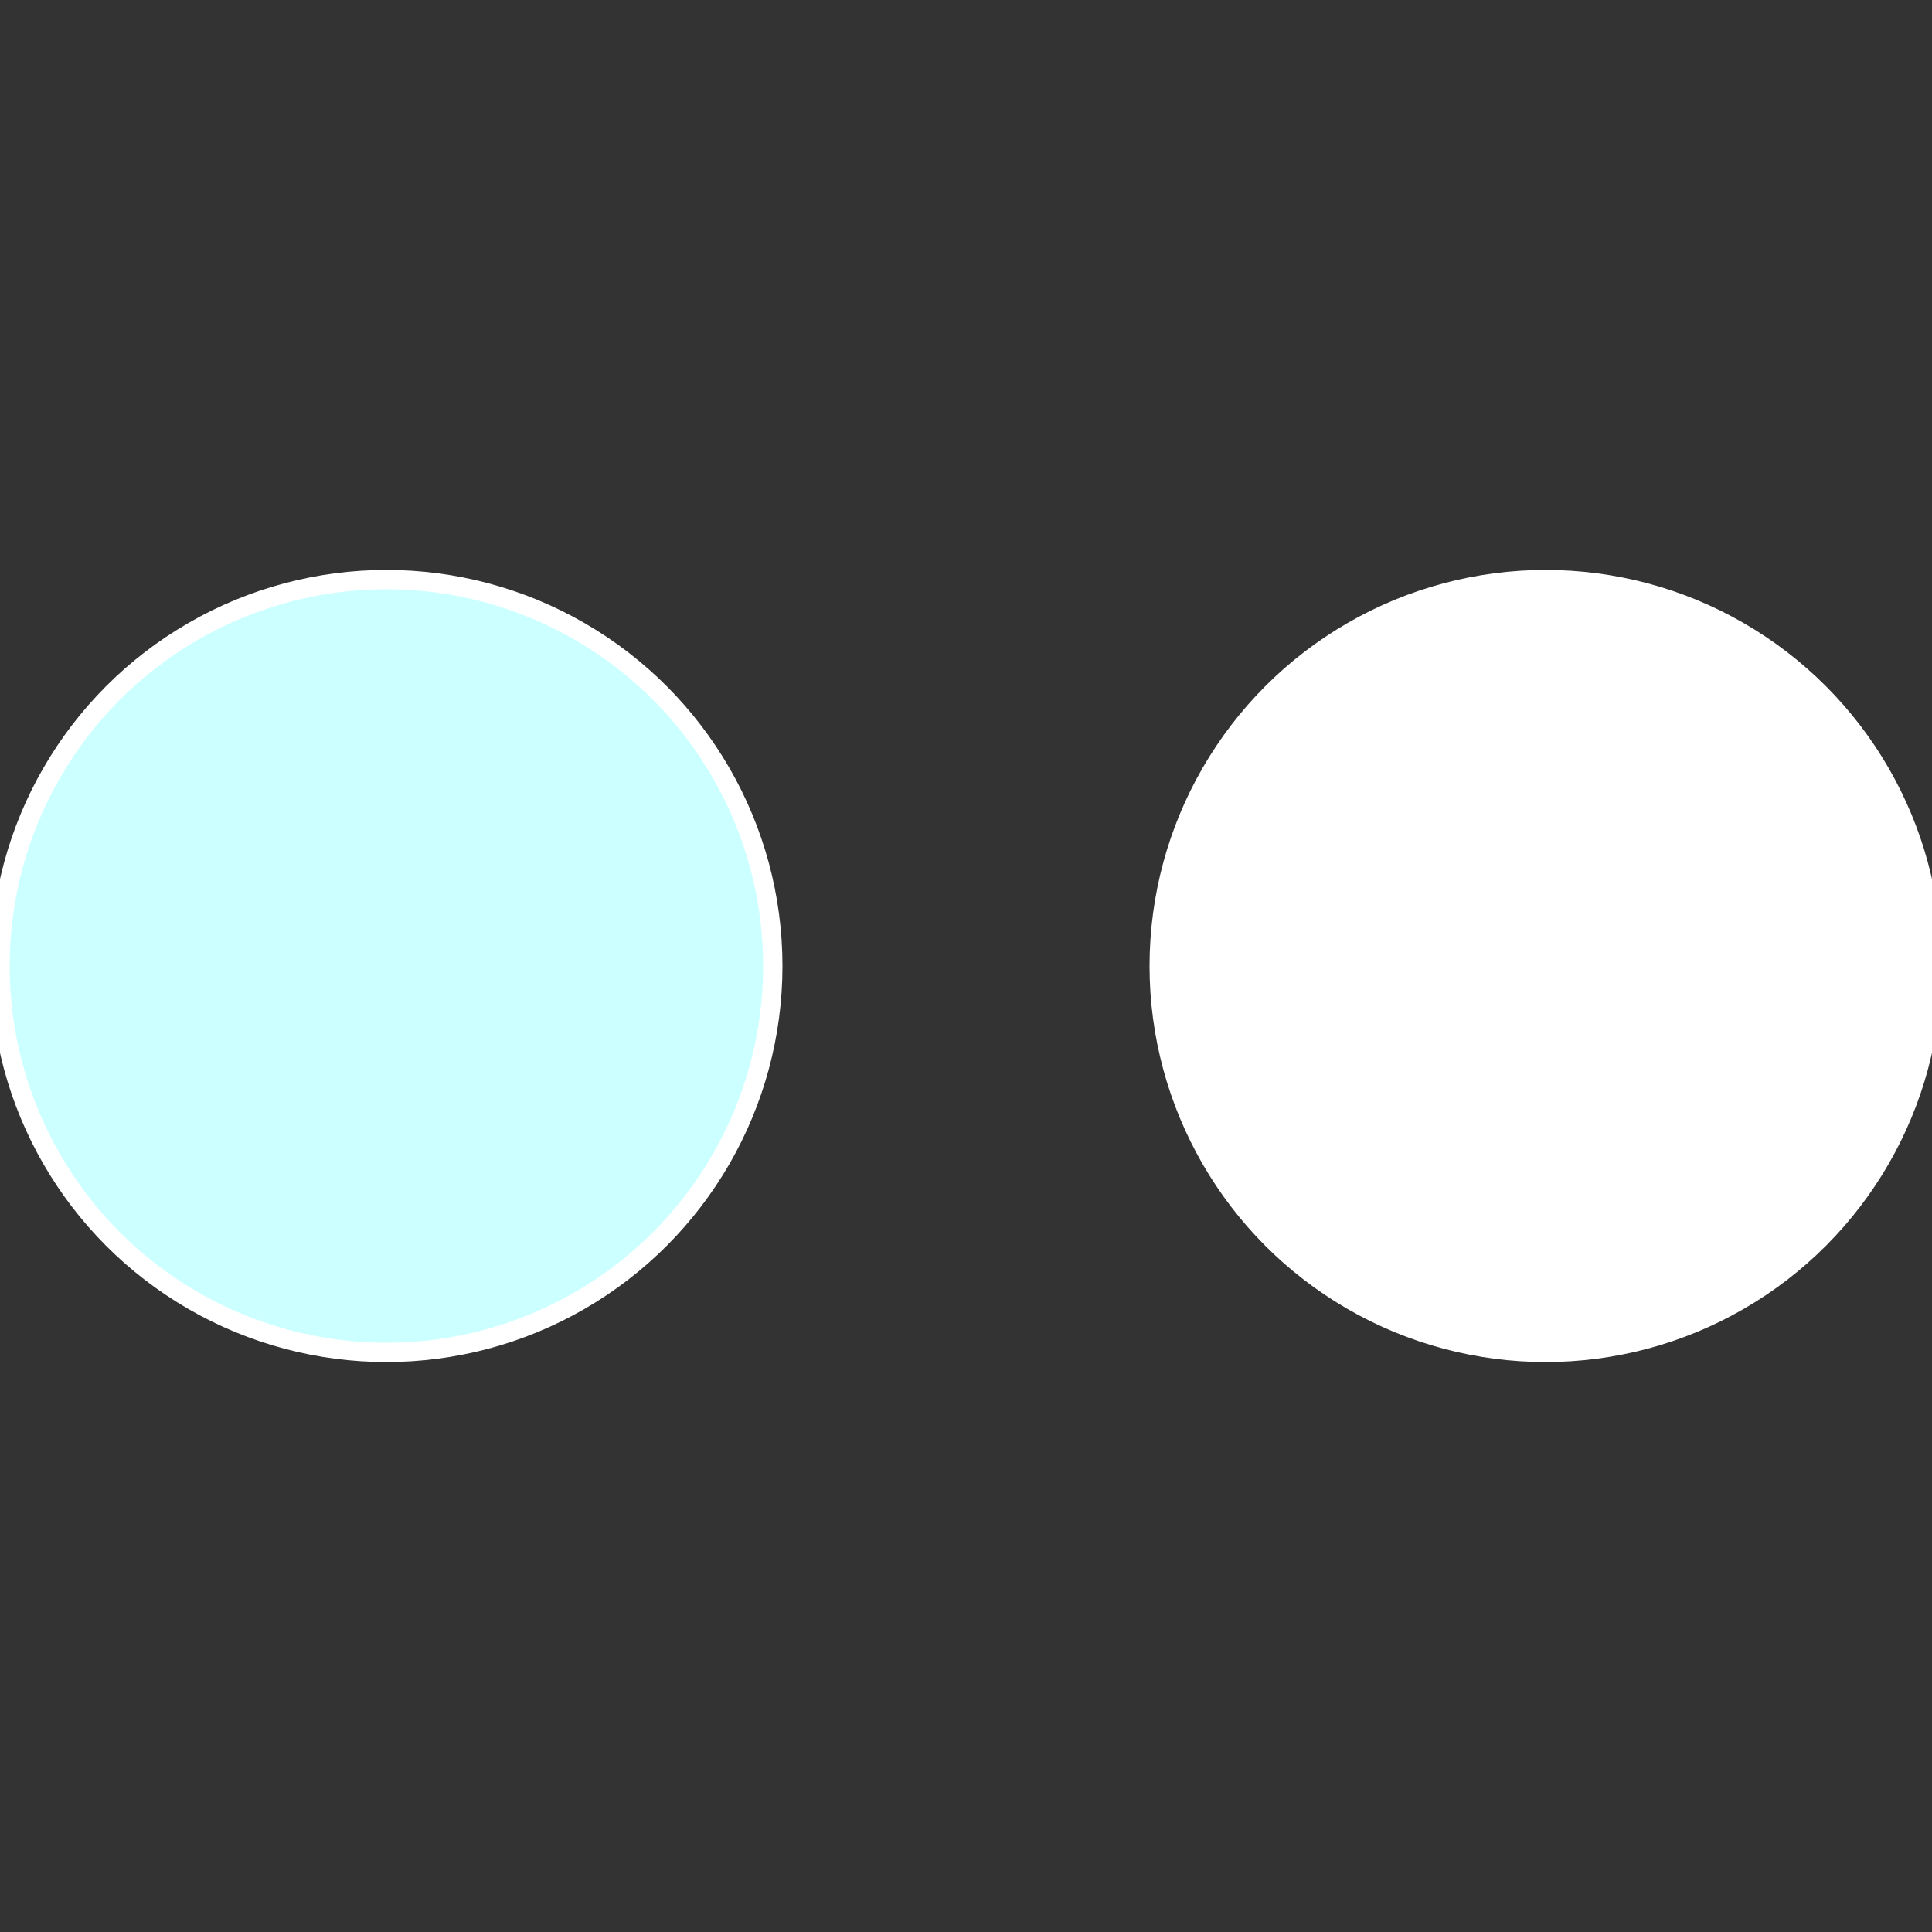
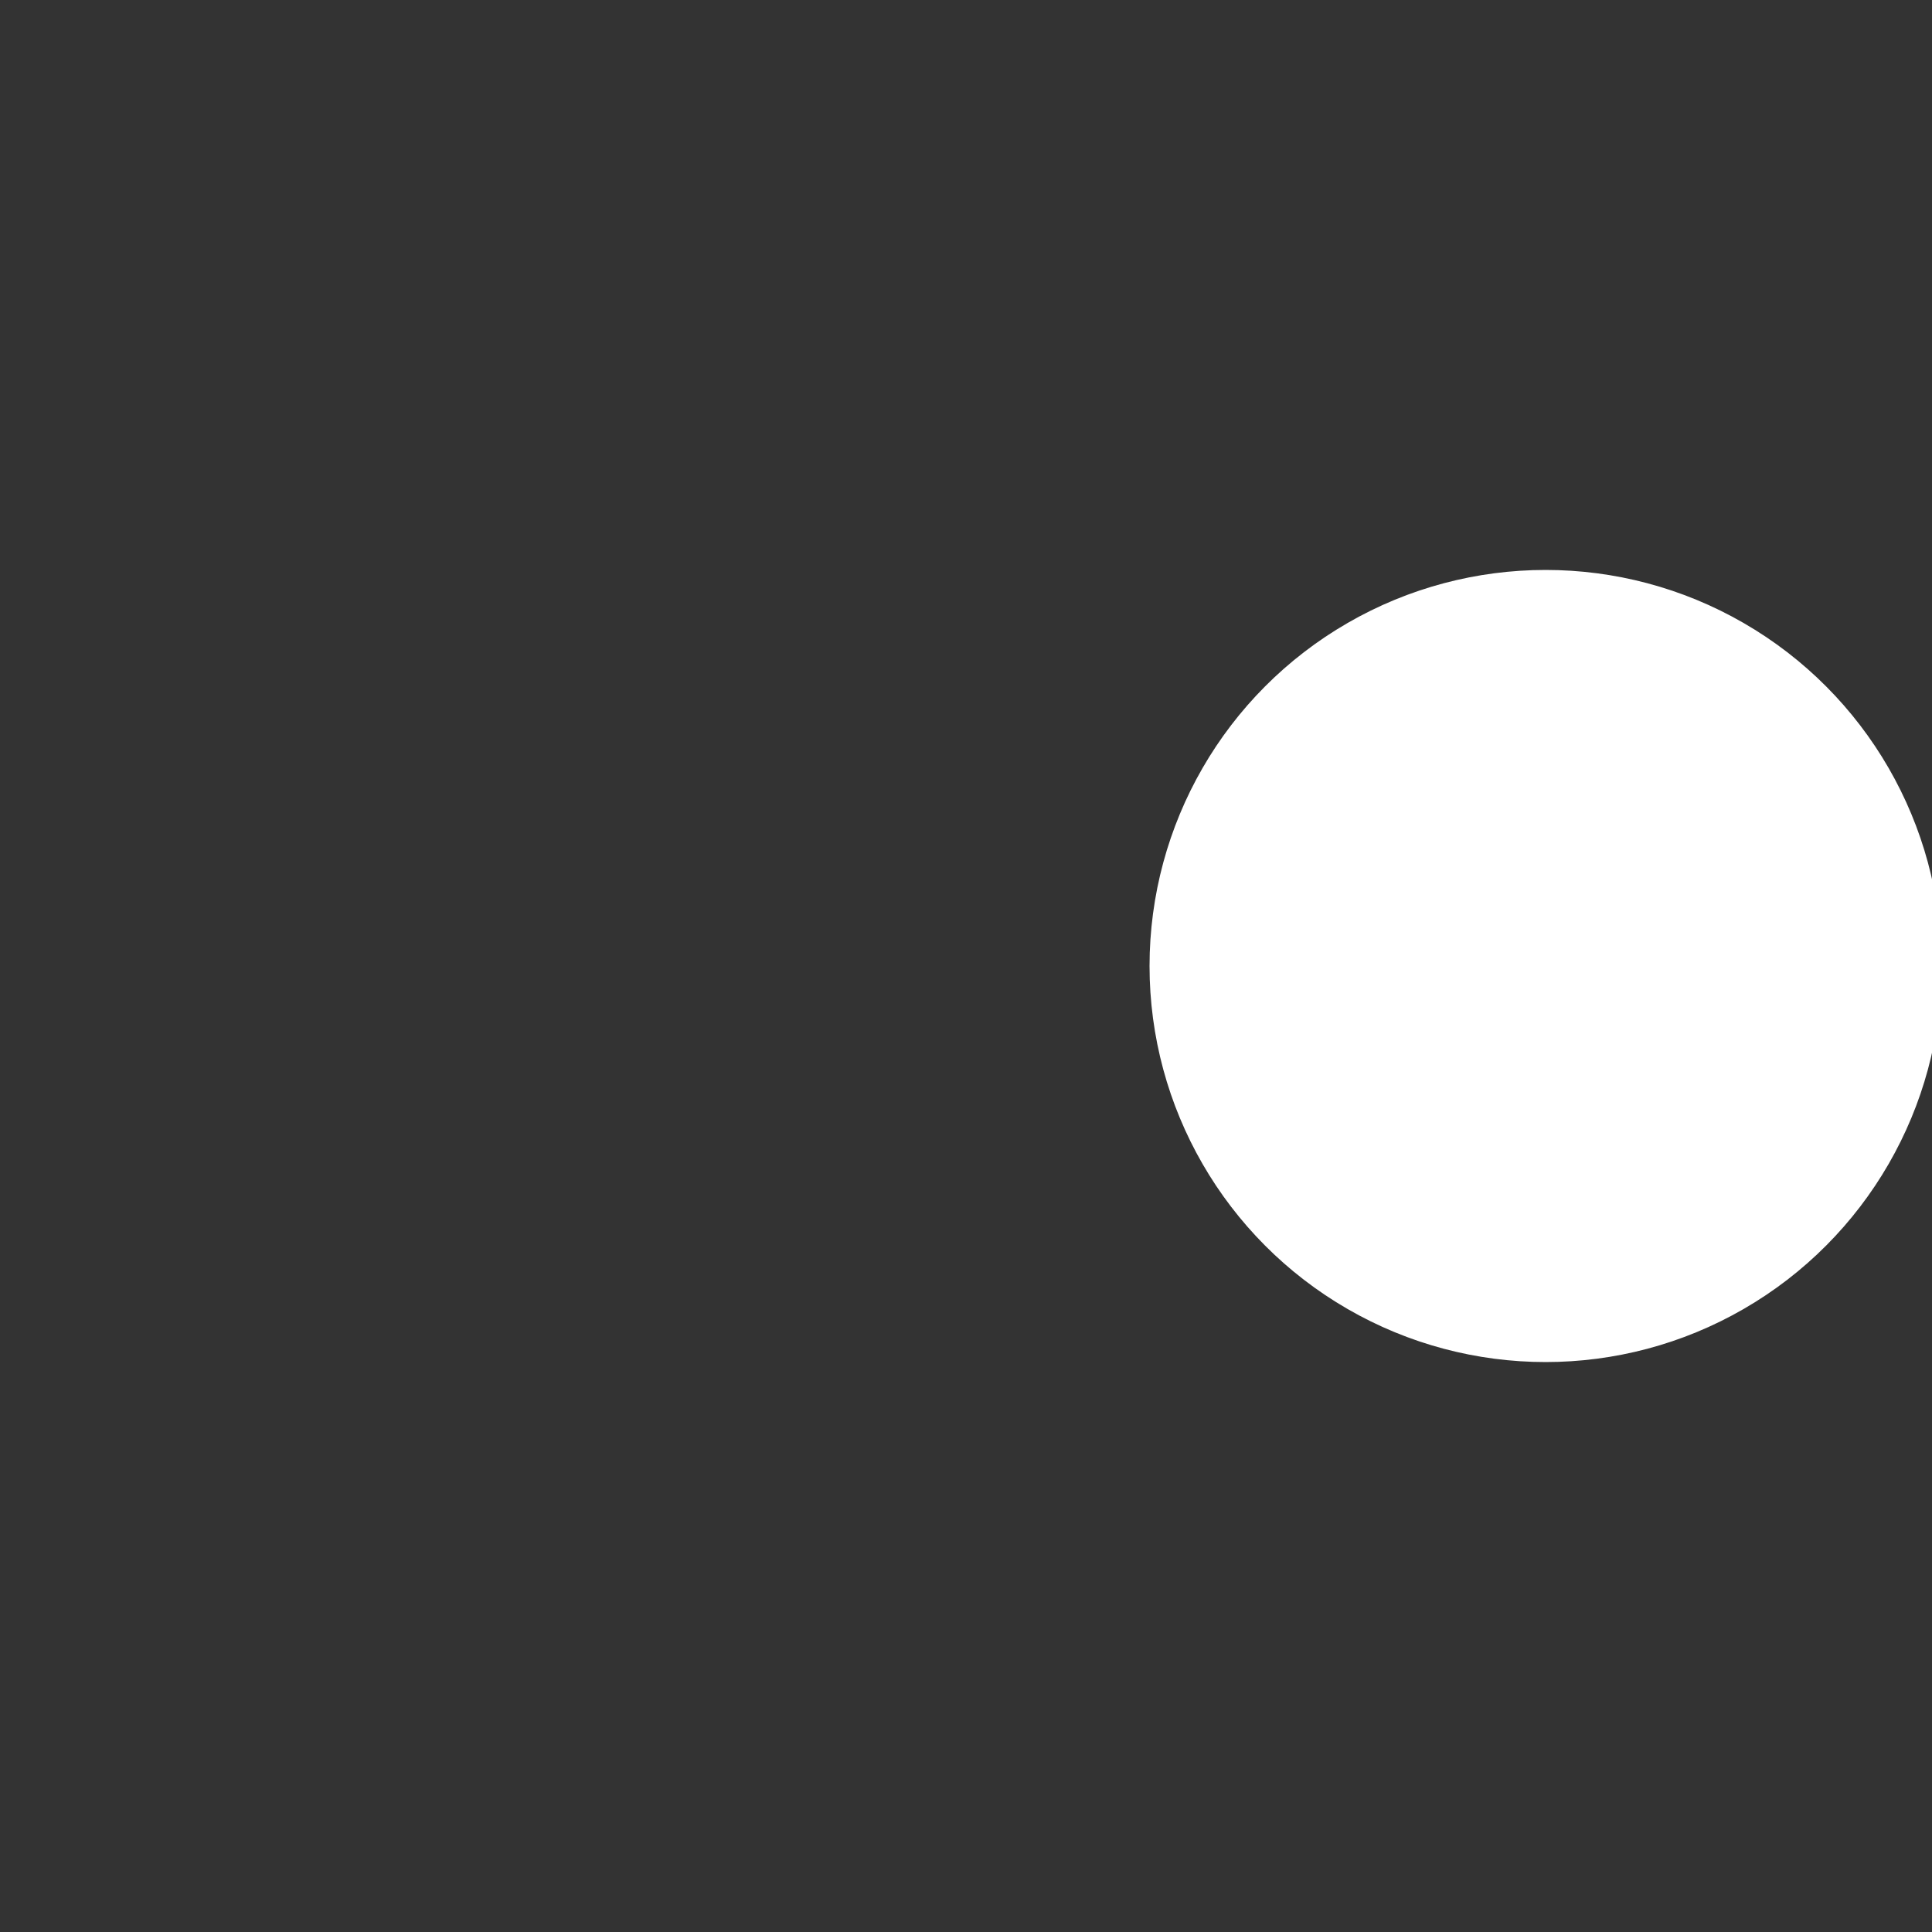
<svg xmlns="http://www.w3.org/2000/svg" width="500" height="500" viewBox="-1 -1 2 2">
  <rect x="-1" y="-1" width="2" height="2" fill="#333333" stroke="none" />
  <circle cx="0.6" cy="0" r="0.4" fill="#fffffffffffff42c150ccf" stroke="#fff" stroke-width="1%" />
-   <circle cx="-0.6" cy="7.3478807948841E-17" r="0.4" fill="#ccfffffffffffffff42fffffffffffff42c" stroke="#fff" stroke-width="1%" />
</svg>